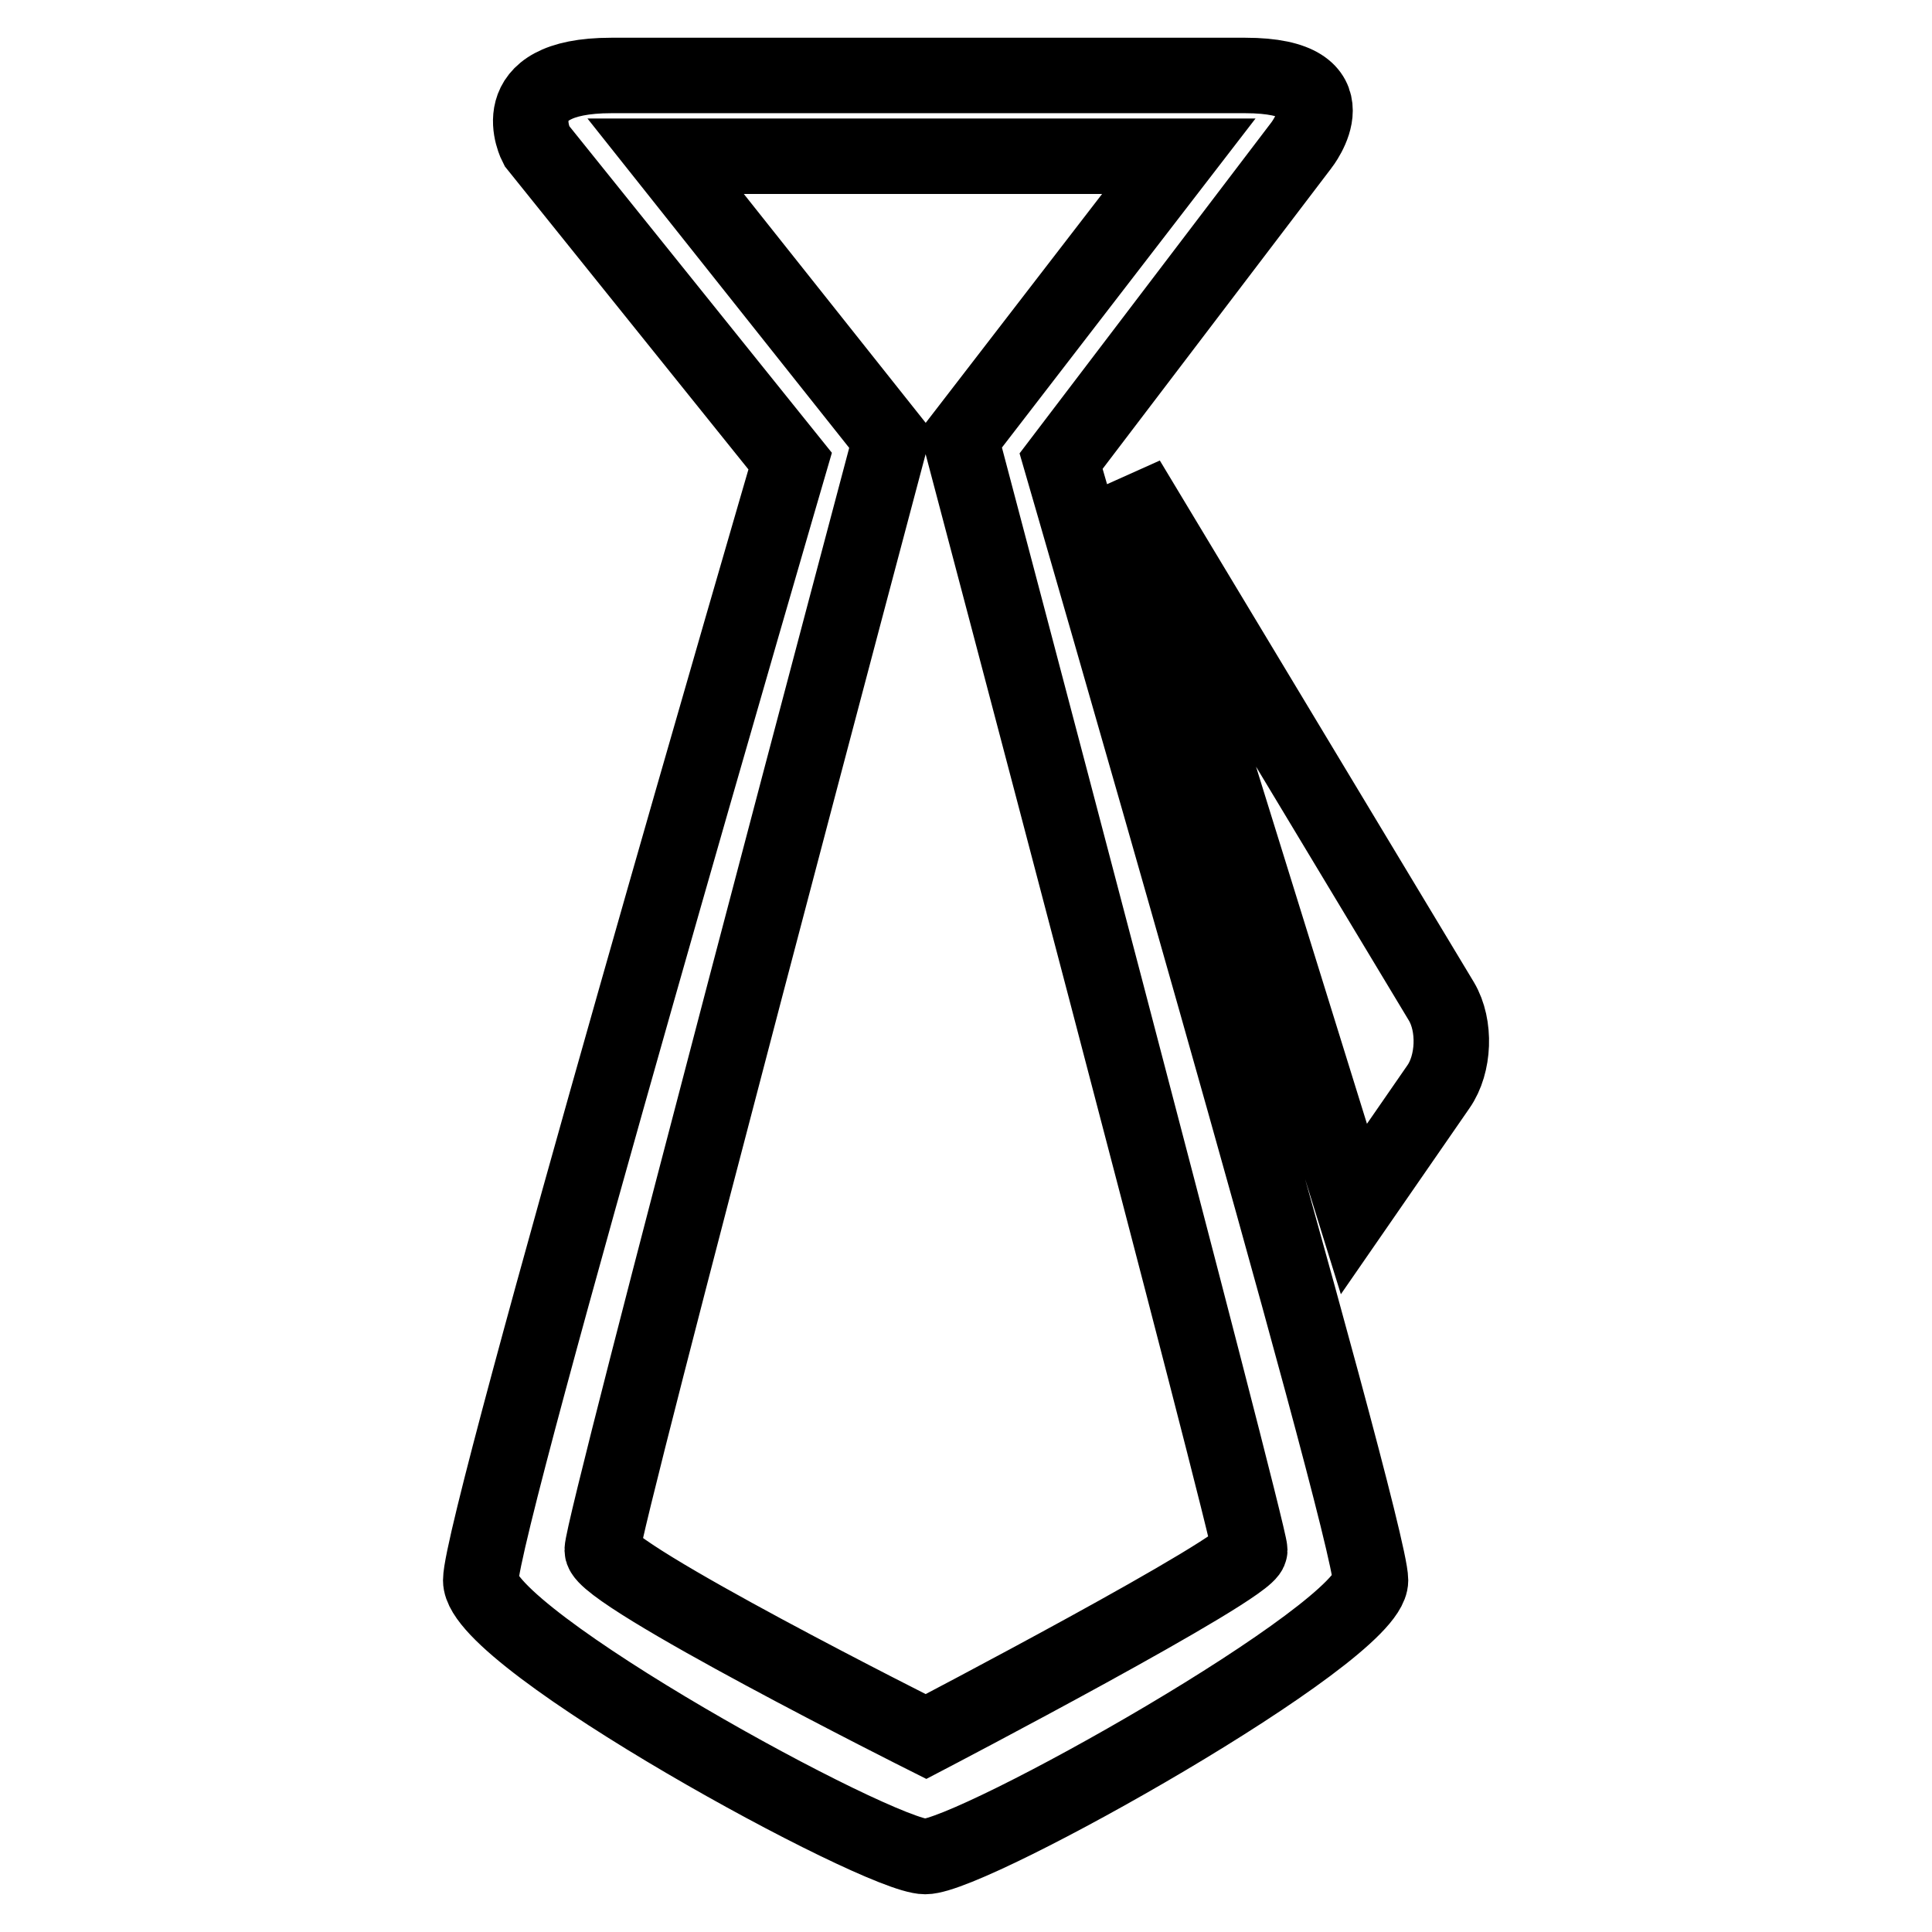
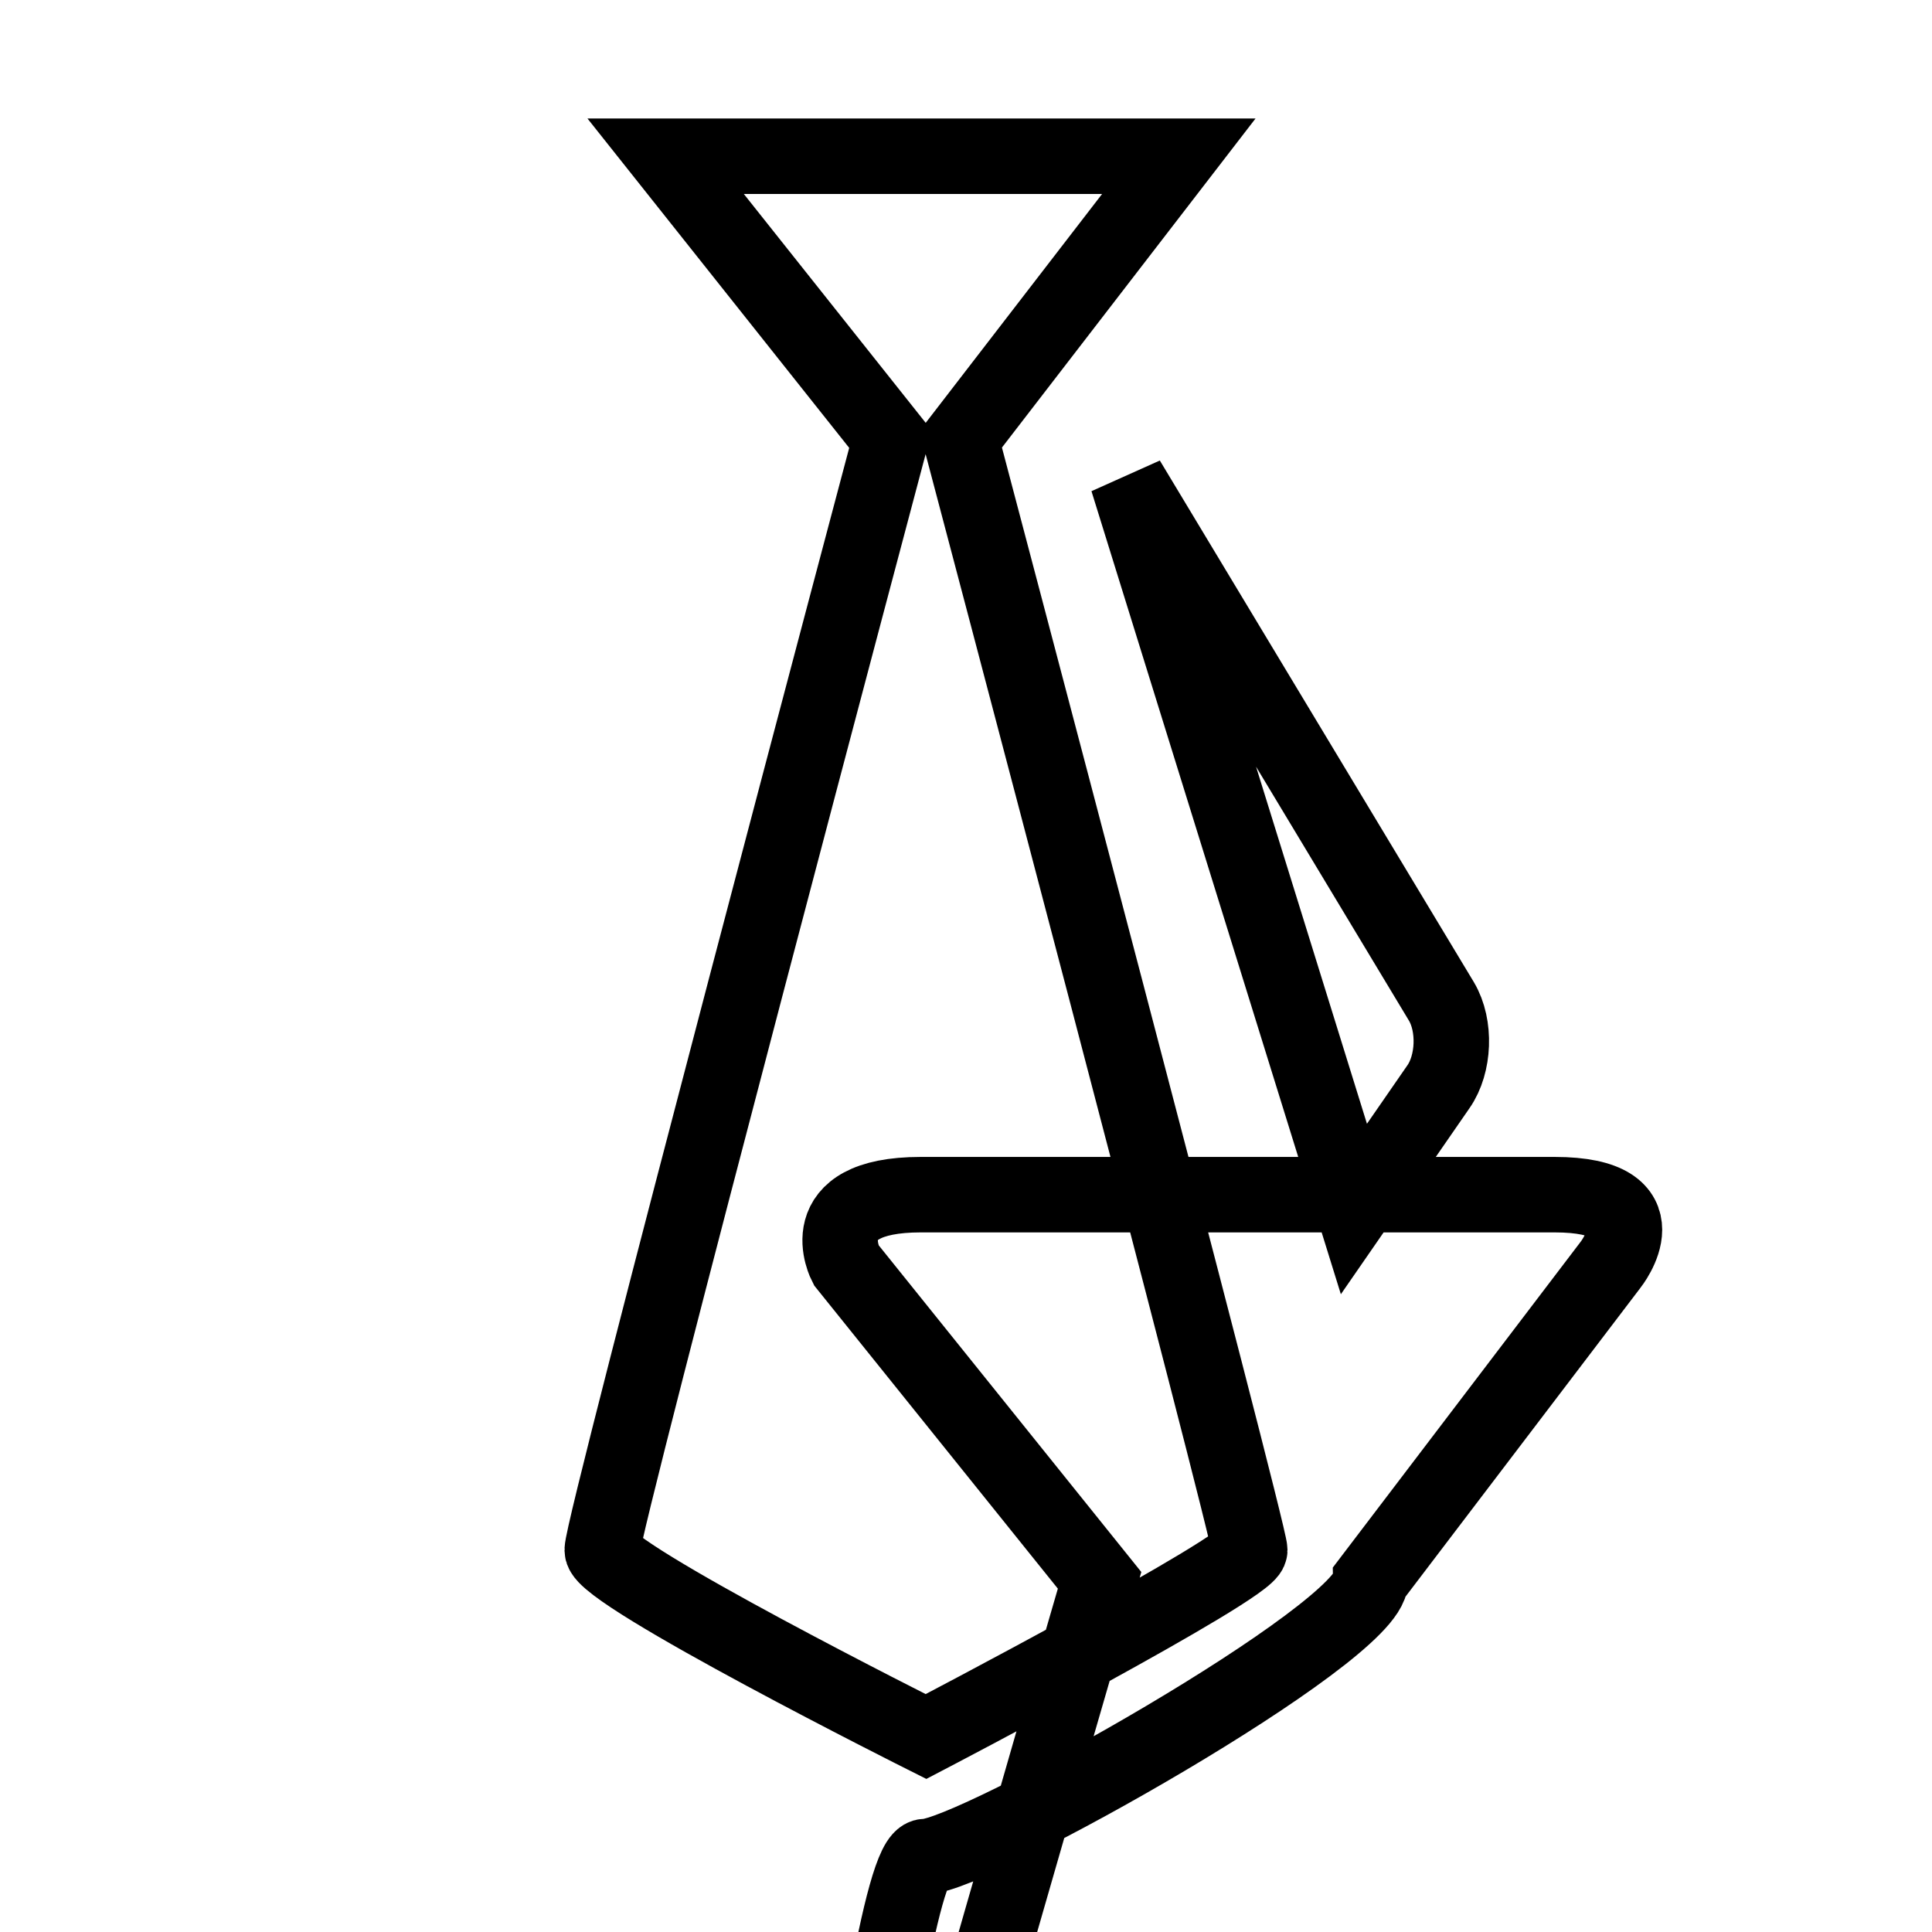
<svg xmlns="http://www.w3.org/2000/svg" version="1.1" x="0px" y="0px" viewBox="0 0 256 256" enable-background="new 0 0 256 256" xml:space="preserve">
  <g>
-     <path stroke-width="10" fill-opacity="0" stroke="#000000" d="M179.4,160.2l11.2-16.2c2.1-3,2.3-8.1,0.4-11.3l-41.6-69.1L179.4,160.2z M122.6,246c6.3,0,59-29.6,59-36.6 c0-7-41-148.3-41-148.3l31.8-41.8c0,0,7.4-9.3-7.4-9.3h-84c-14.8,0-9.9,9.3-9.9,9.3l33.6,41.8c0,0-41,140.5-41,148.3 S116.4,246,122.6,246z M118,58.2L88.2,20.7h68l-28.9,37.5c0,0,38.3,144.8,38.3,147.2c0,2.3-42.9,24.7-42.9,24.7 s-42.9-21.5-42.9-24.7C79.7,202.2,118,58.2,118,58.2z" />
+     <path stroke-width="10" fill-opacity="0" stroke="#000000" d="M179.4,160.2l11.2-16.2c2.1-3,2.3-8.1,0.4-11.3l-41.6-69.1L179.4,160.2z M122.6,246c6.3,0,59-29.6,59-36.6 l31.8-41.8c0,0,7.4-9.3-7.4-9.3h-84c-14.8,0-9.9,9.3-9.9,9.3l33.6,41.8c0,0-41,140.5-41,148.3 S116.4,246,122.6,246z M118,58.2L88.2,20.7h68l-28.9,37.5c0,0,38.3,144.8,38.3,147.2c0,2.3-42.9,24.7-42.9,24.7 s-42.9-21.5-42.9-24.7C79.7,202.2,118,58.2,118,58.2z" />
  </g>
</svg>